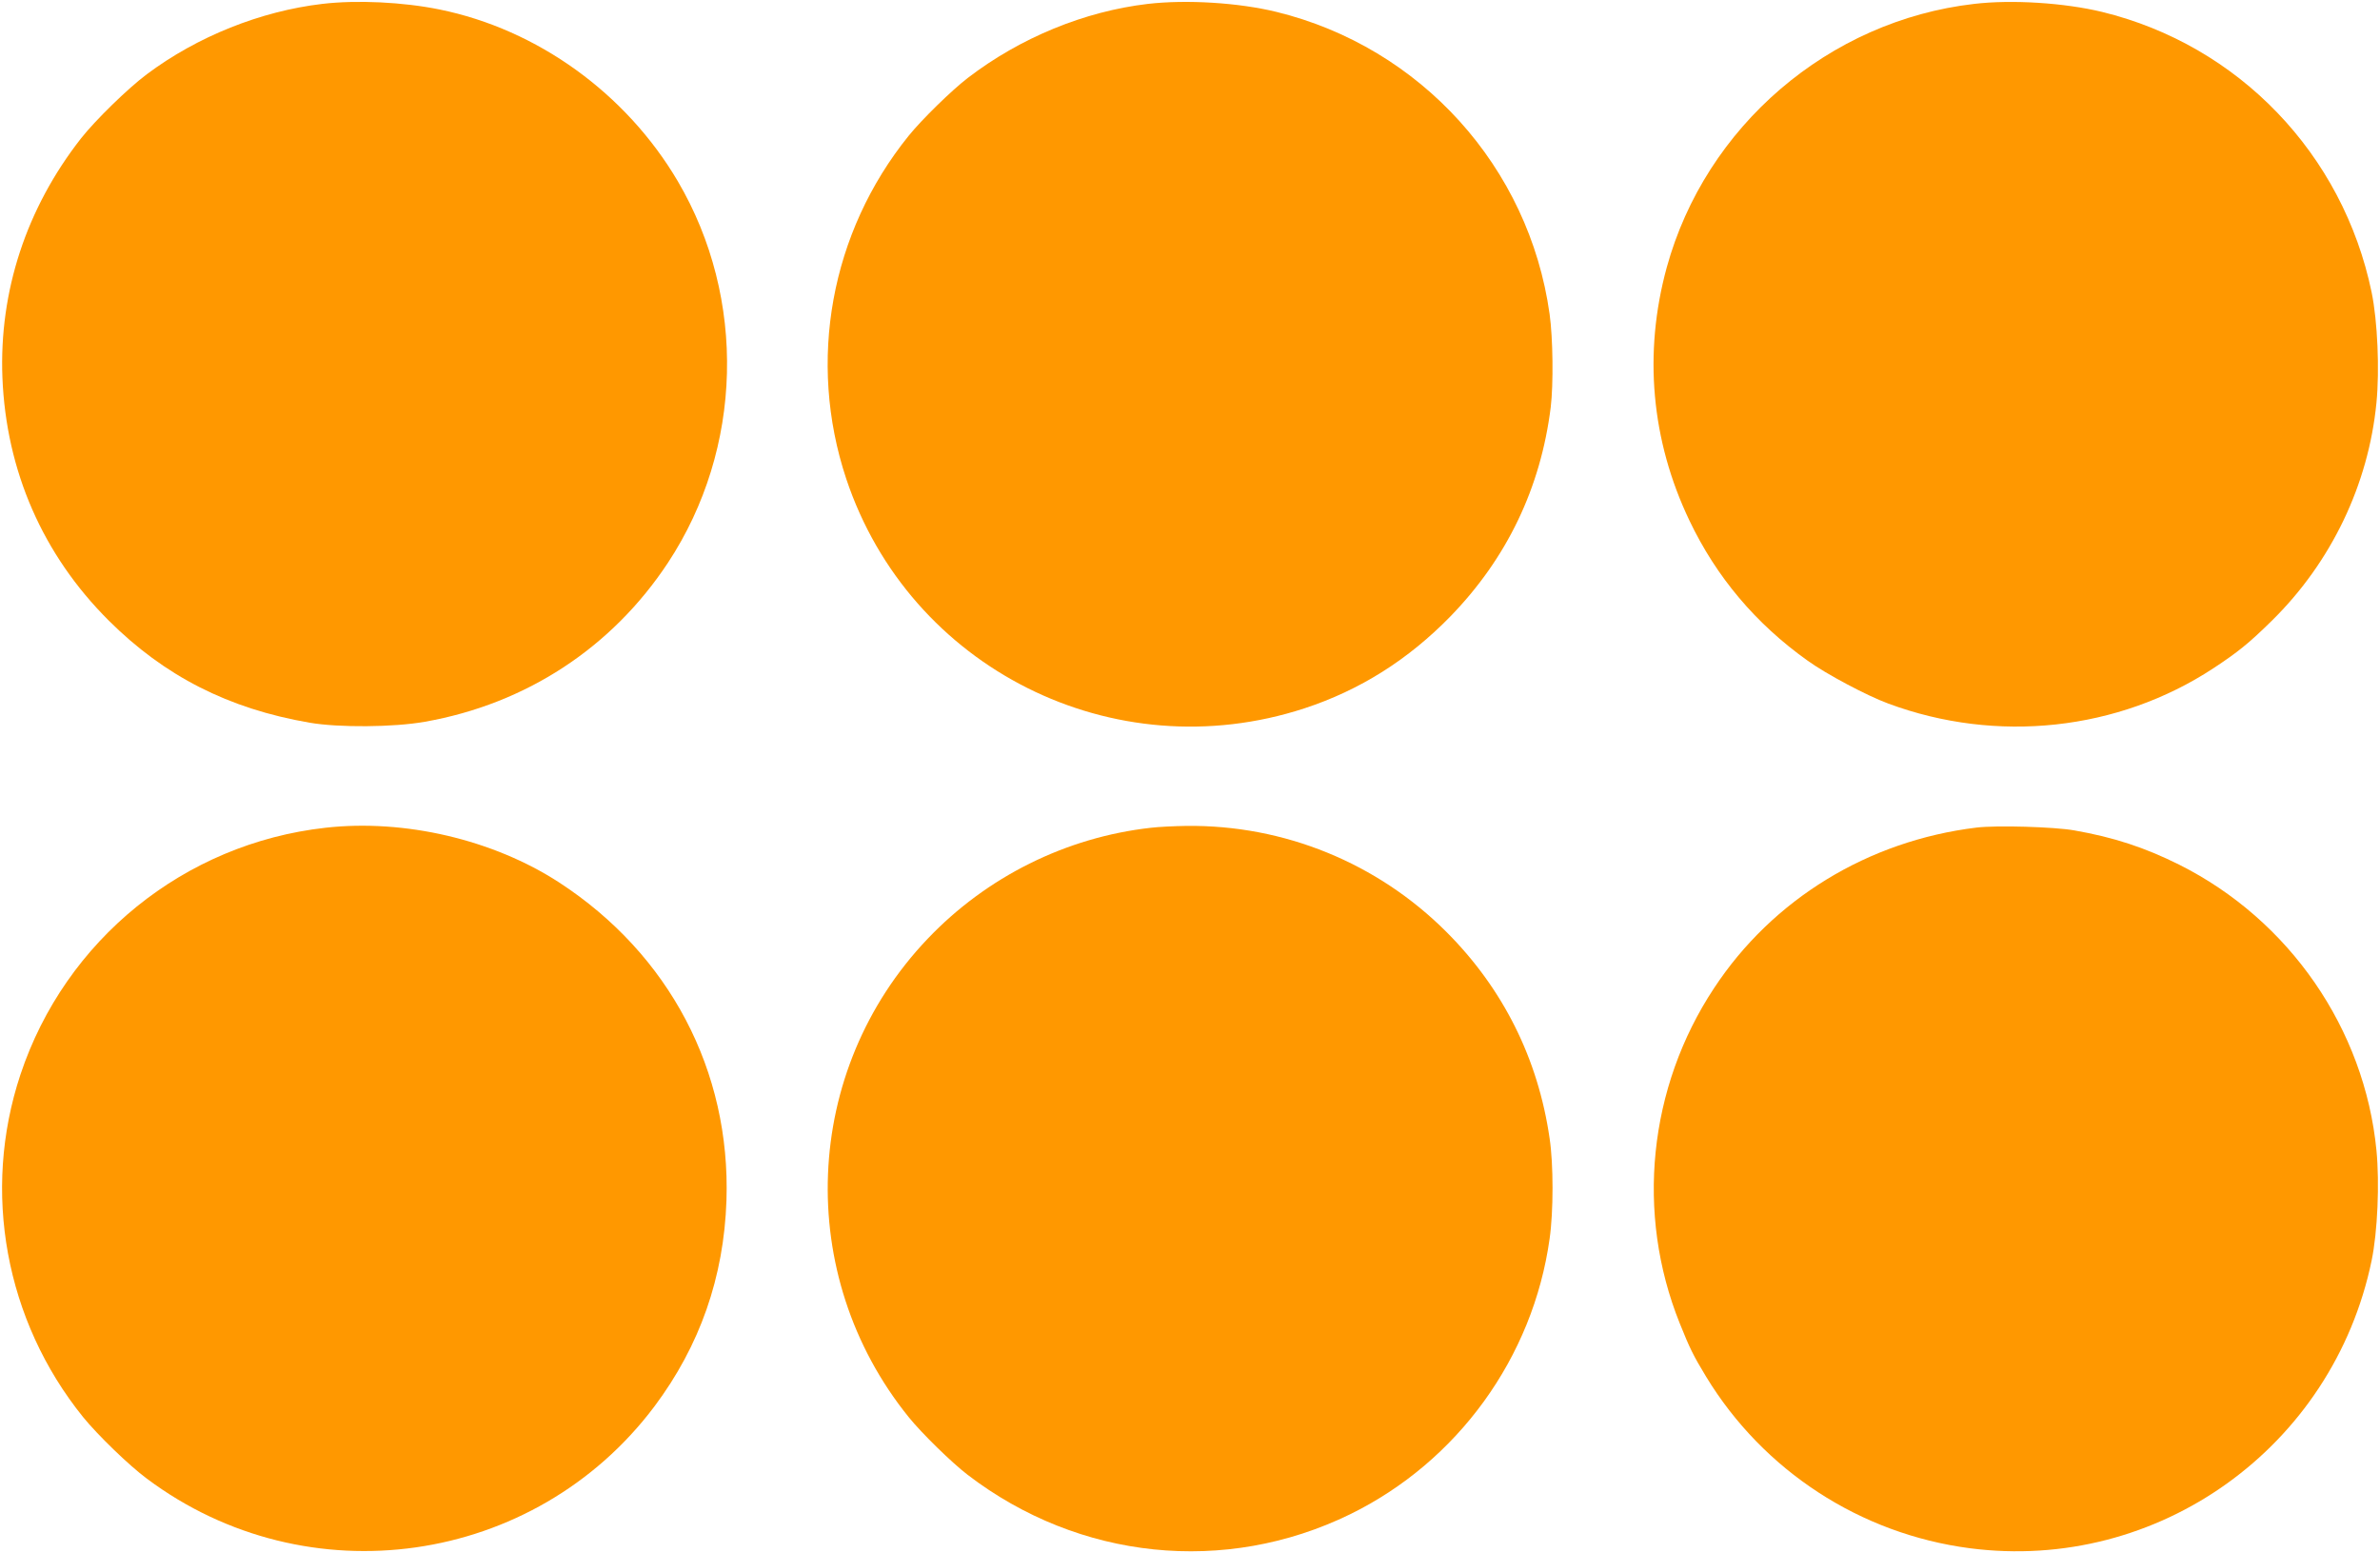
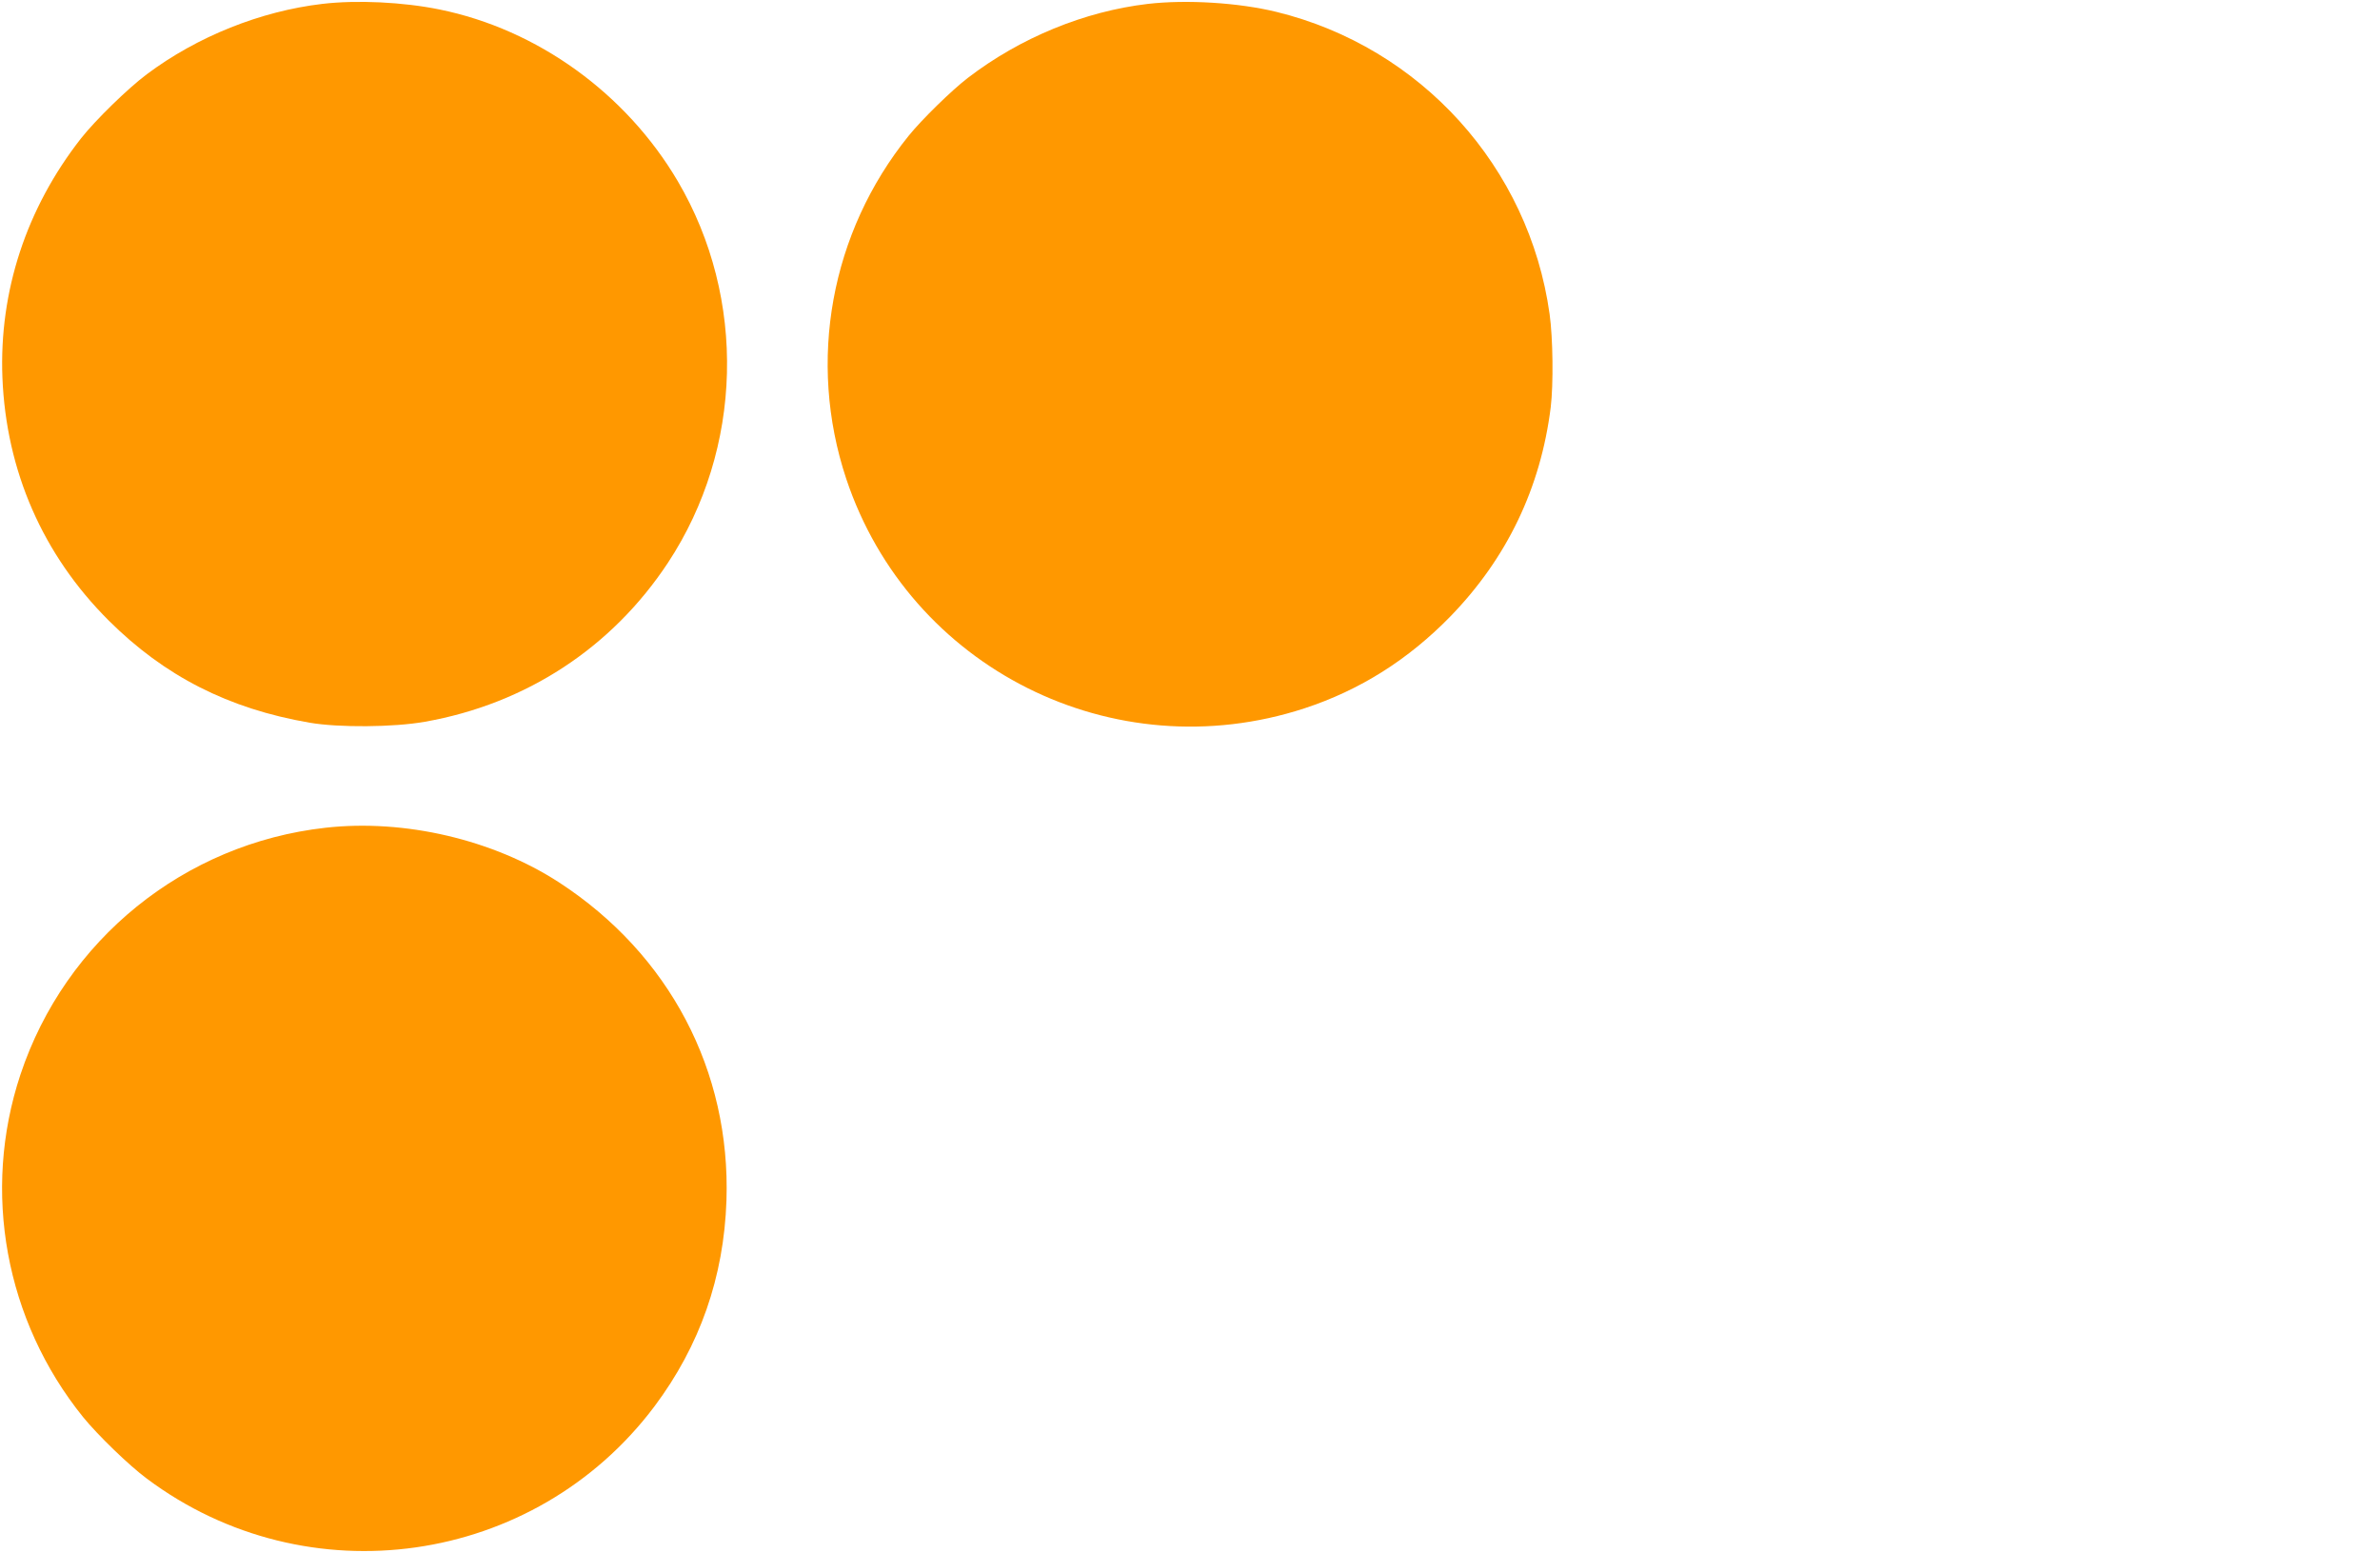
<svg xmlns="http://www.w3.org/2000/svg" version="1.0" width="1280pt" height="835pt" viewBox="0 0 1280 835" preserveAspectRatio="xMidYMid meet">
  <g transform="translate(0,835) scale(0.1,-0.1)" fill="#ff9800" stroke="none">
    <path d="M1733 8329 c-331 -39 -672 -175 -943 -378 -101 -75 -278 -248 -355 -346 -294 -376 -440 -822 -422 -1285 20 -502 217 -953 571 -1306 301 -300 645 -475 1081 -550 156 -27 452 -25 620 5 544 96 1006 398 1308 856 403 612 424 1419 52 2051 -279 473 -755 816 -1281 923 -196 40 -445 52 -631 30z" />
    <path d="M6173 8329 c-340 -40 -685 -181 -968 -398 -85 -65 -247 -223 -318 -311 -420 -520 -546 -1212 -336 -1844 340 -1020 1438 -1570 2464 -1235 299 98 559 262 786 495 304 313 485 691 539 1124 15 124 12 373 -6 501 -110 791 -693 1435 -1469 1625 -204 50 -485 67 -692 43z" />
-     <path d="M10617 8329 c-782 -90 -1444 -658 -1653 -1417 -126 -460 -84 -930 122 -1361 145 -304 357 -555 635 -753 101 -73 320 -189 434 -231 584 -217 1237 -146 1748 189 132 87 191 134 316 257 319 314 519 731 562 1172 17 177 6 438 -26 593 -154 744 -715 1329 -1450 1508 -203 49 -485 67 -688 43z" />
    <path d="M1750 3899 c-760 -85 -1399 -603 -1640 -1327 -209 -629 -82 -1323 337 -1842 78 -96 247 -260 343 -331 862 -645 2085 -470 2730 389 244 326 373 694 387 1107 23 697 -307 1324 -900 1710 -354 230 -831 342 -1257 294z" />
-     <path d="M6190 3899 c-457 -51 -884 -264 -1201 -597 -676 -709 -719 -1808 -102 -2572 71 -88 233 -246 318 -311 599 -458 1384 -539 2055 -212 579 283 985 843 1074 1482 21 145 21 402 0 540 -62 429 -251 806 -555 1110 -371 371 -873 576 -1398 570 -64 -1 -150 -5 -191 -10z" />
-     <path d="M10630 3900 c-583 -71 -1097 -385 -1412 -864 -353 -534 -422 -1211 -184 -1802 53 -132 72 -172 142 -287 308 -506 829 -845 1417 -922 1013 -132 1954 542 2162 1547 32 154 43 416 26 592 -64 654 -468 1239 -1060 1536 -186 93 -354 148 -566 185 -107 19 -418 28 -525 15z" />
+     <path d="M6190 3899 z" />
  </g>
</svg>